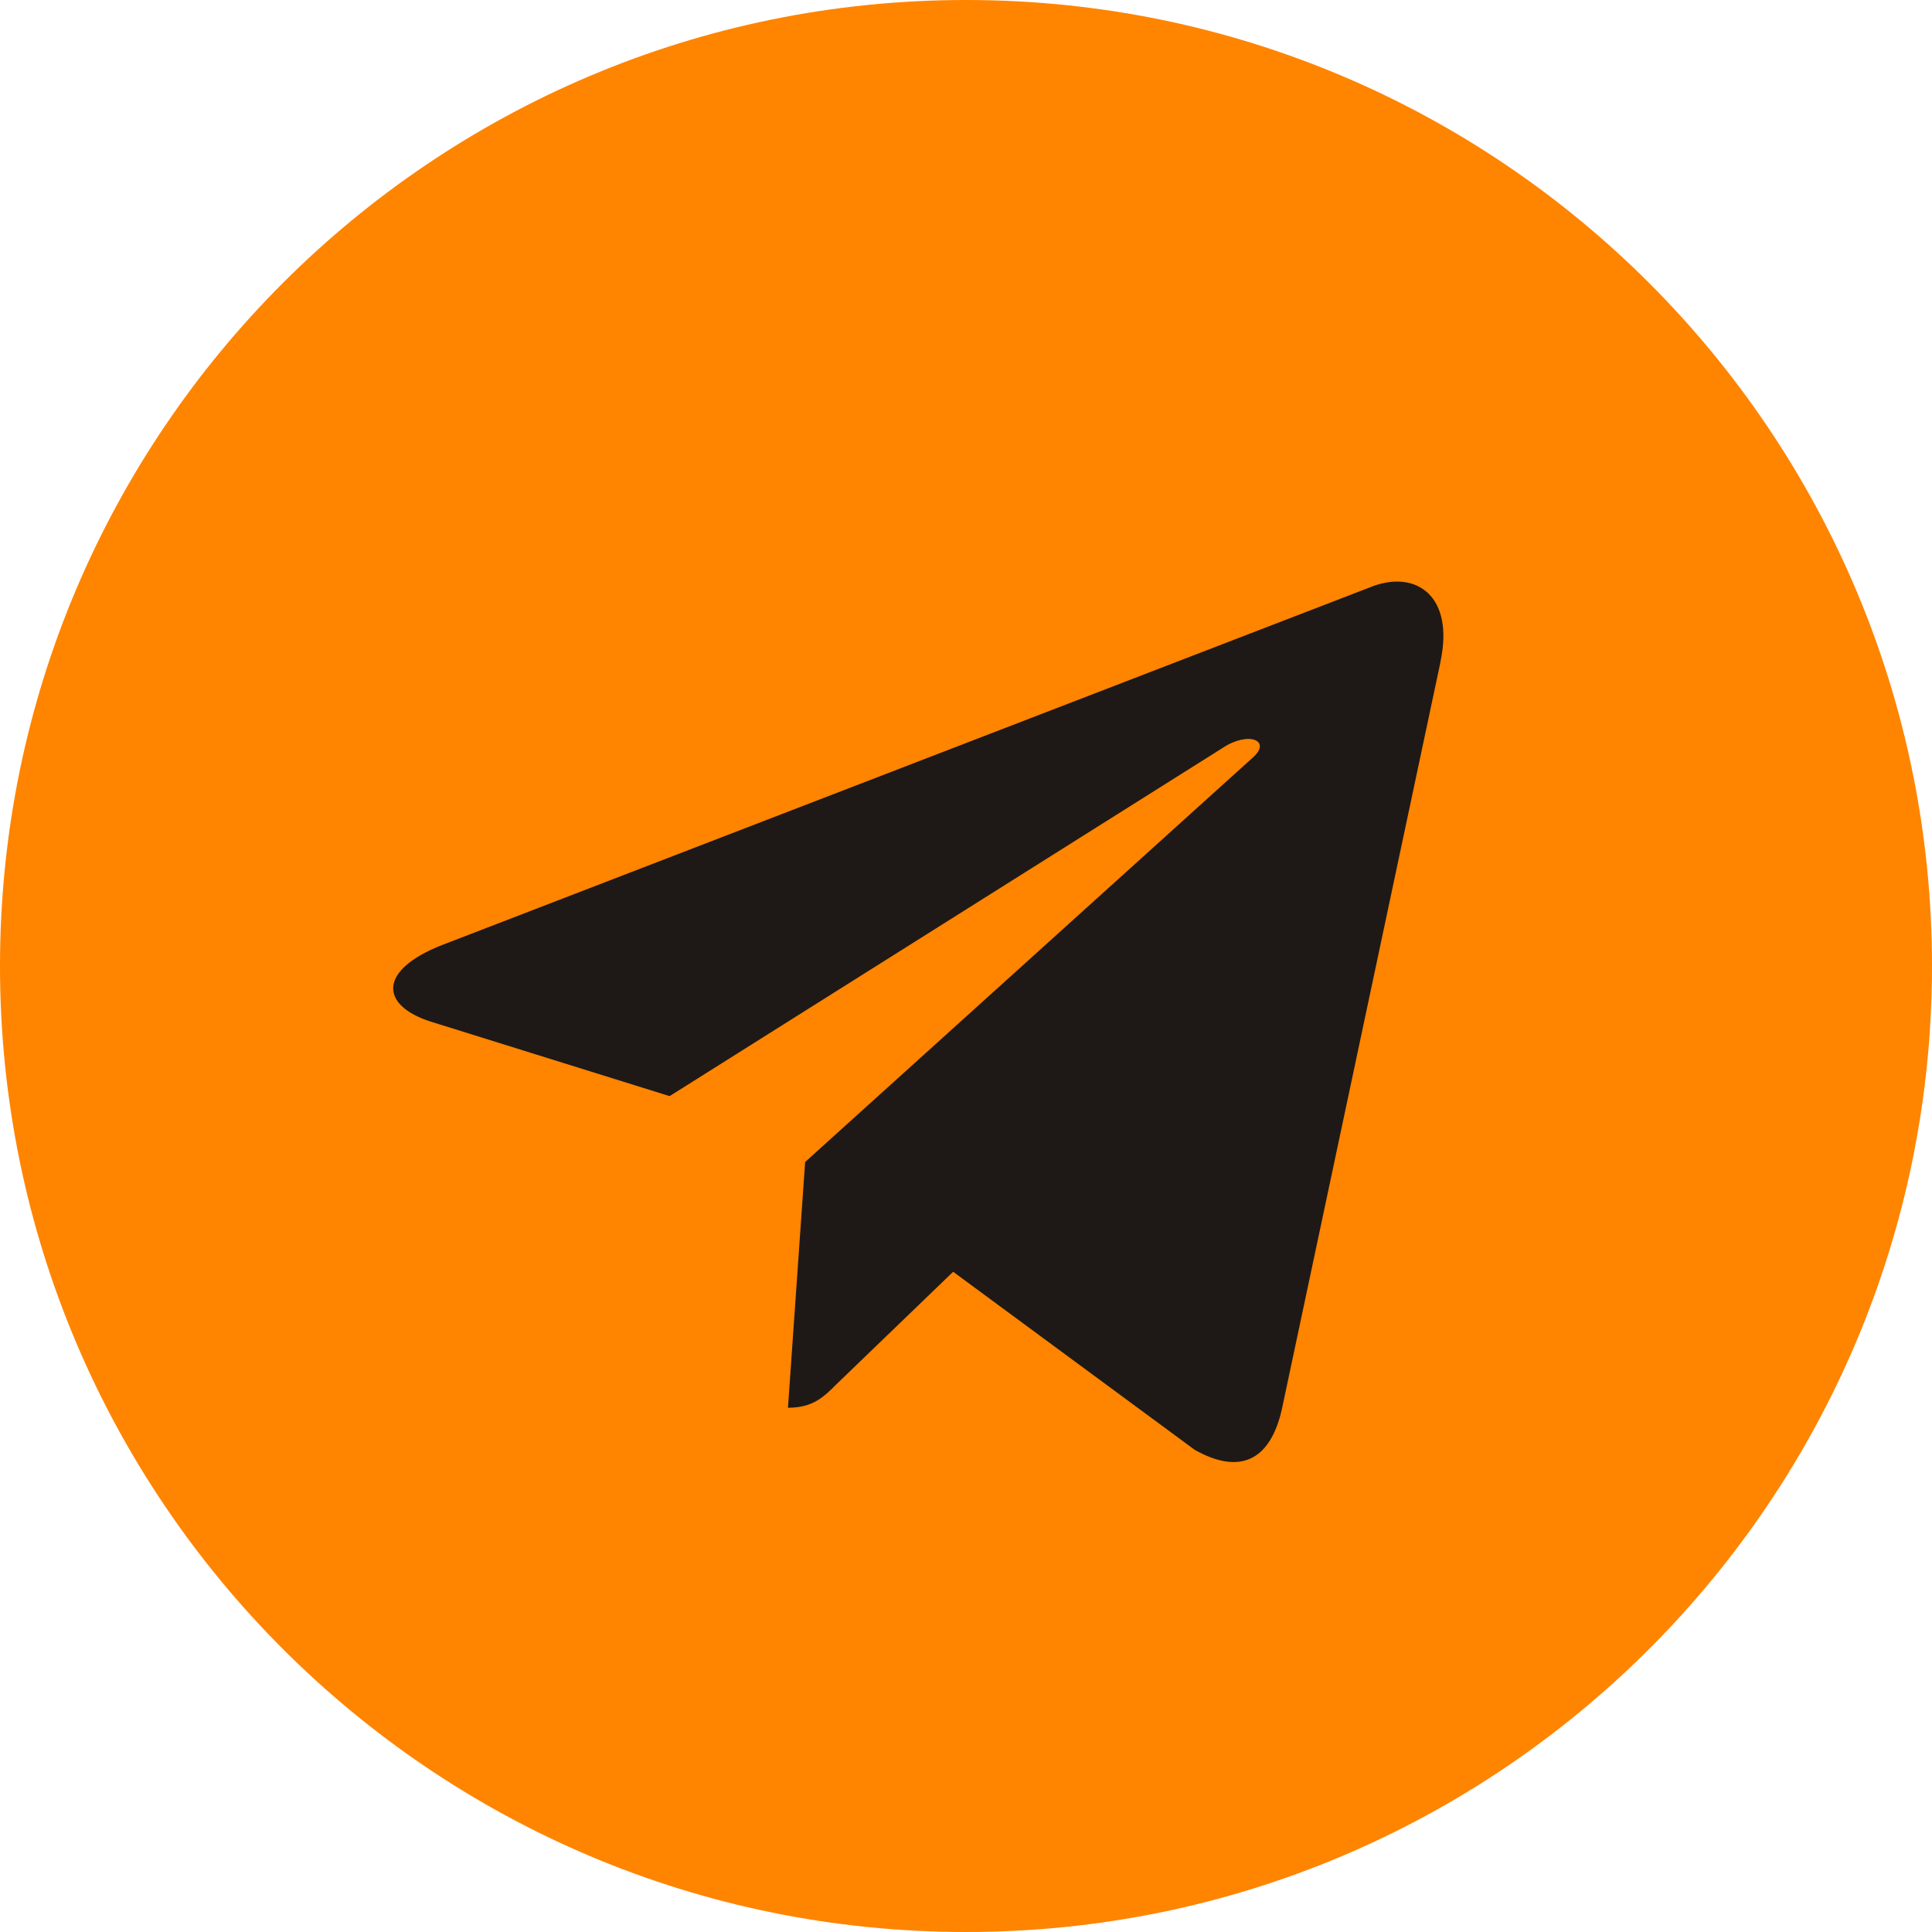
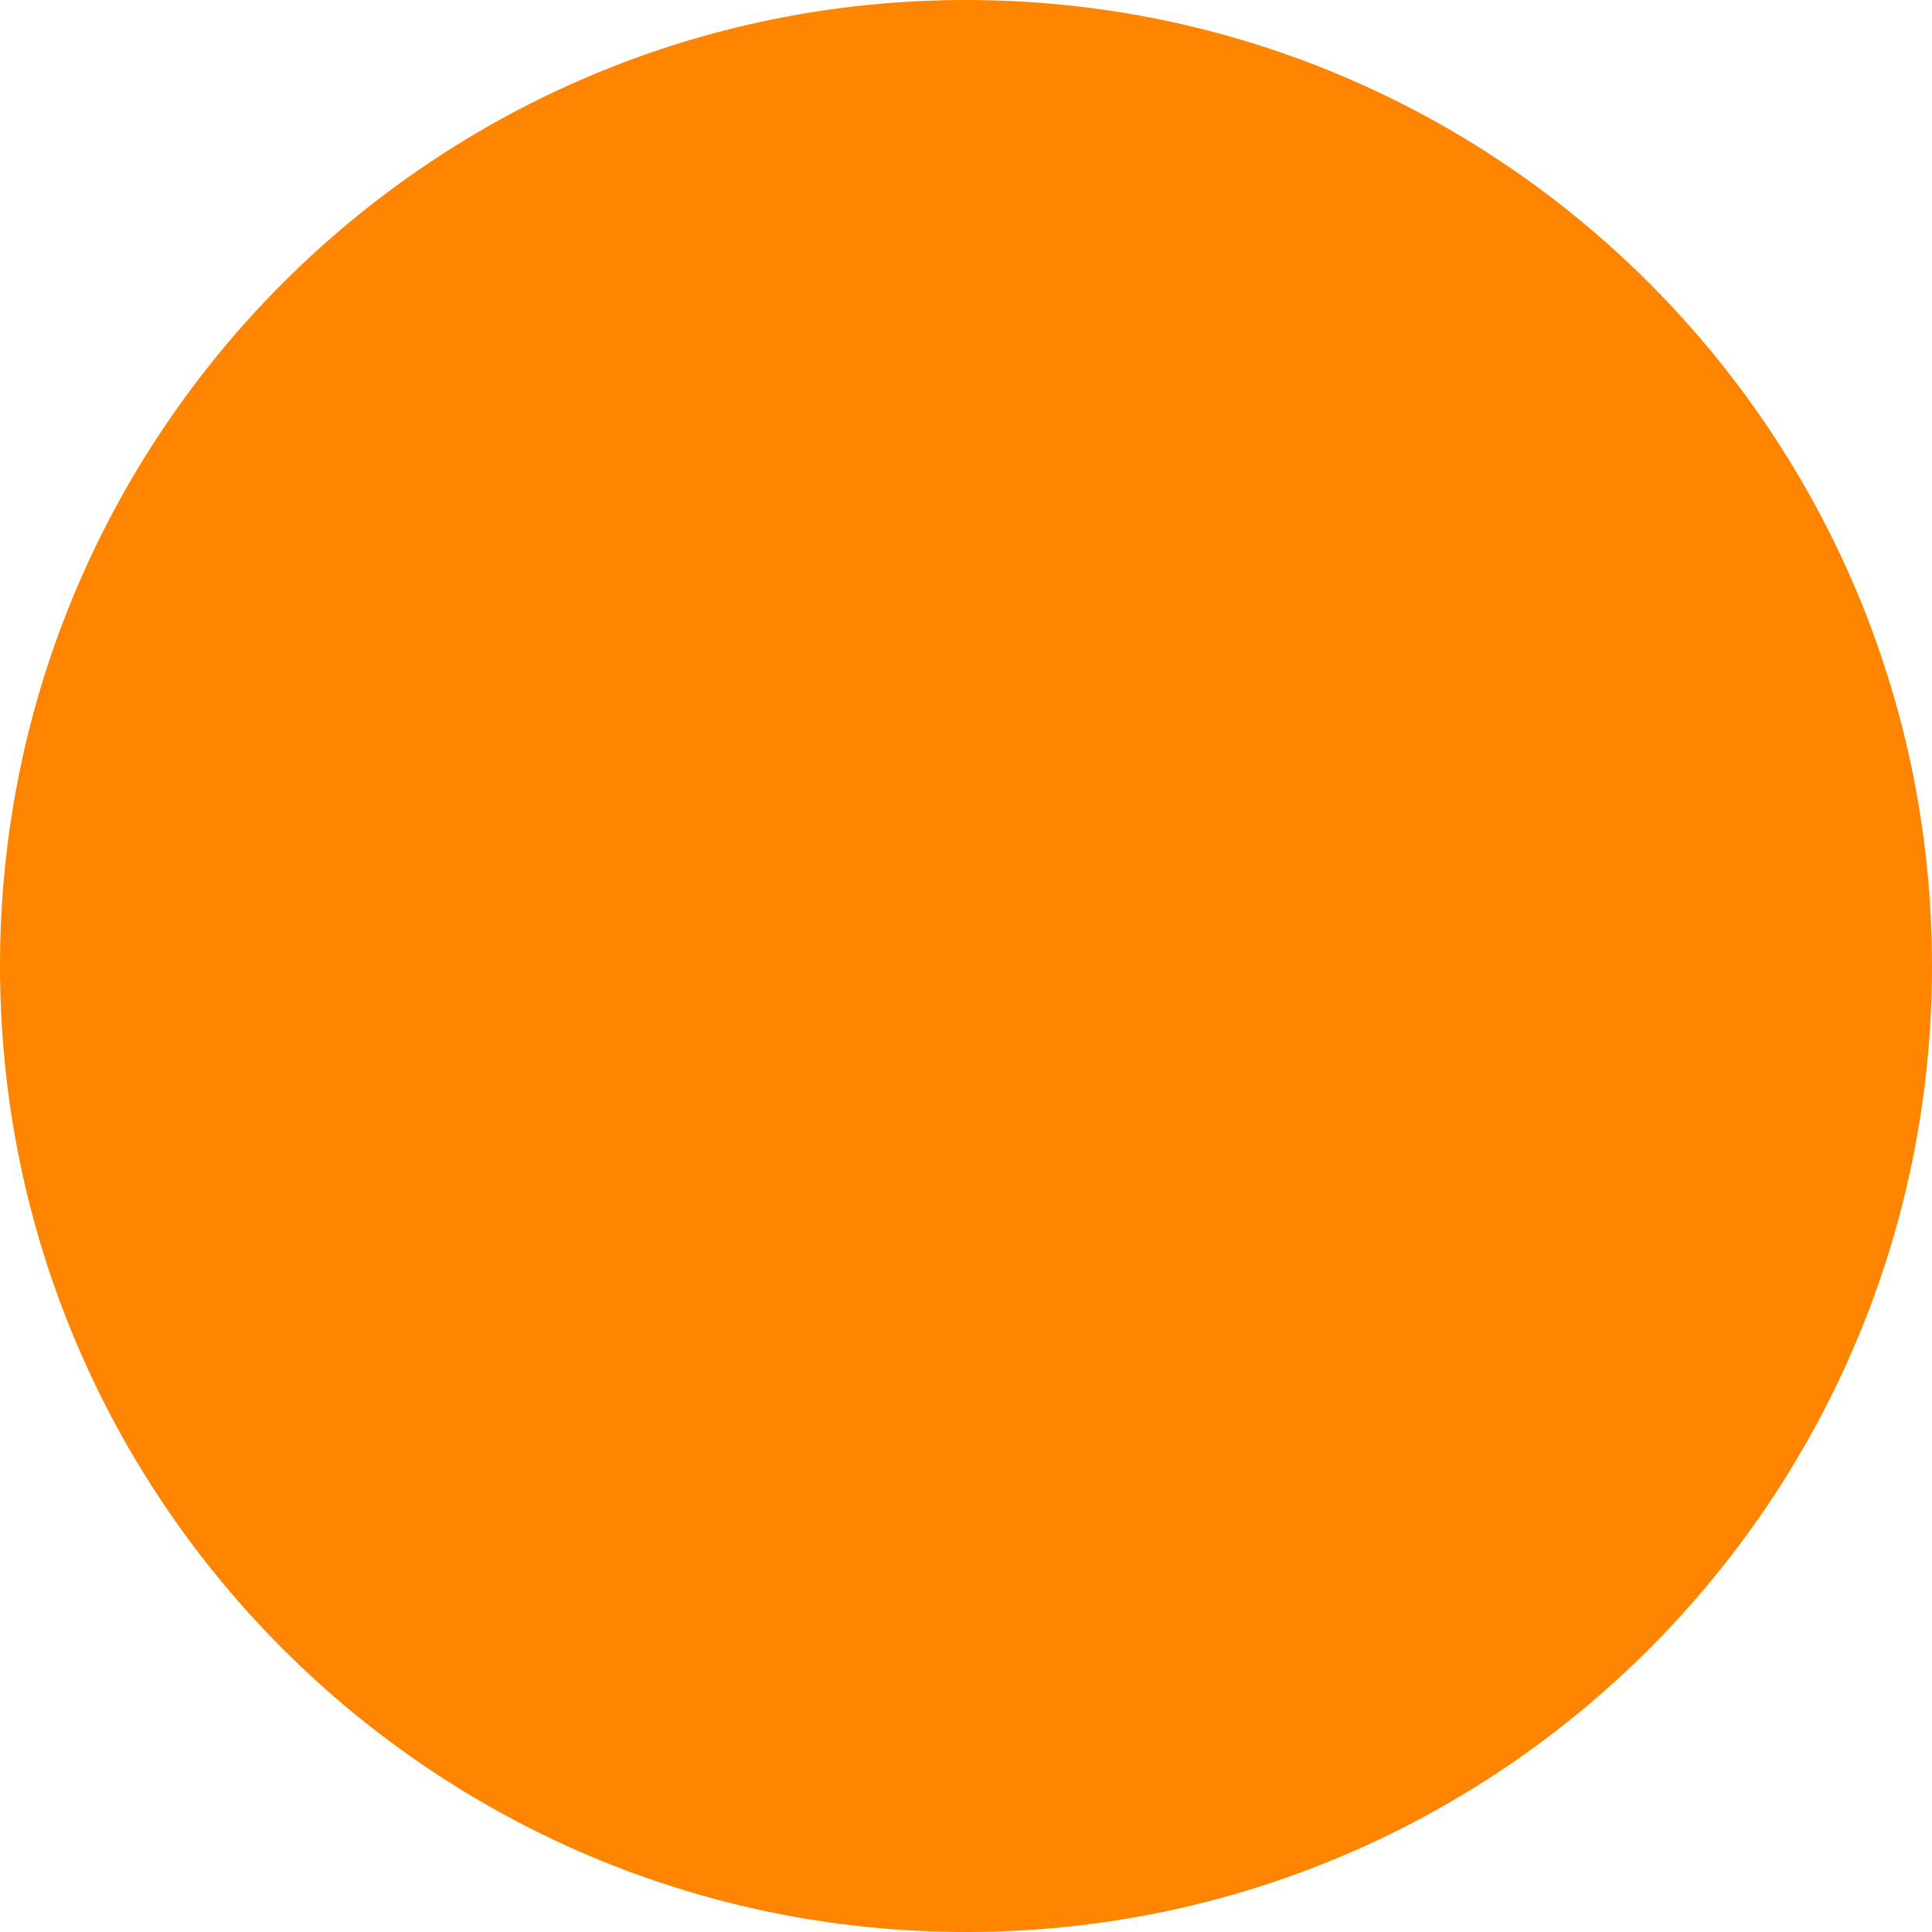
<svg xmlns="http://www.w3.org/2000/svg" width="34" height="34" viewBox="0 0 34 34" fill="none">
  <path d="M17 34C26.389 34 34 26.389 34 17C34 7.611 26.389 0 17 0C7.611 0 0 7.611 0 17C0 26.389 7.611 34 17 34Z" fill="#FF8400" />
-   <path d="M7.78 16.631L24.171 10.312C24.932 10.037 25.596 10.497 25.349 11.648L25.351 11.646L22.56 24.794C22.353 25.726 21.799 25.953 21.024 25.514L16.774 22.381L14.725 24.356C14.498 24.583 14.307 24.774 13.867 24.774L14.169 20.449L22.046 13.333C22.389 13.031 21.969 12.861 21.517 13.162L11.784 19.29L7.587 17.981C6.676 17.692 6.657 17.07 7.78 16.631Z" fill="#1E1917" />
</svg>